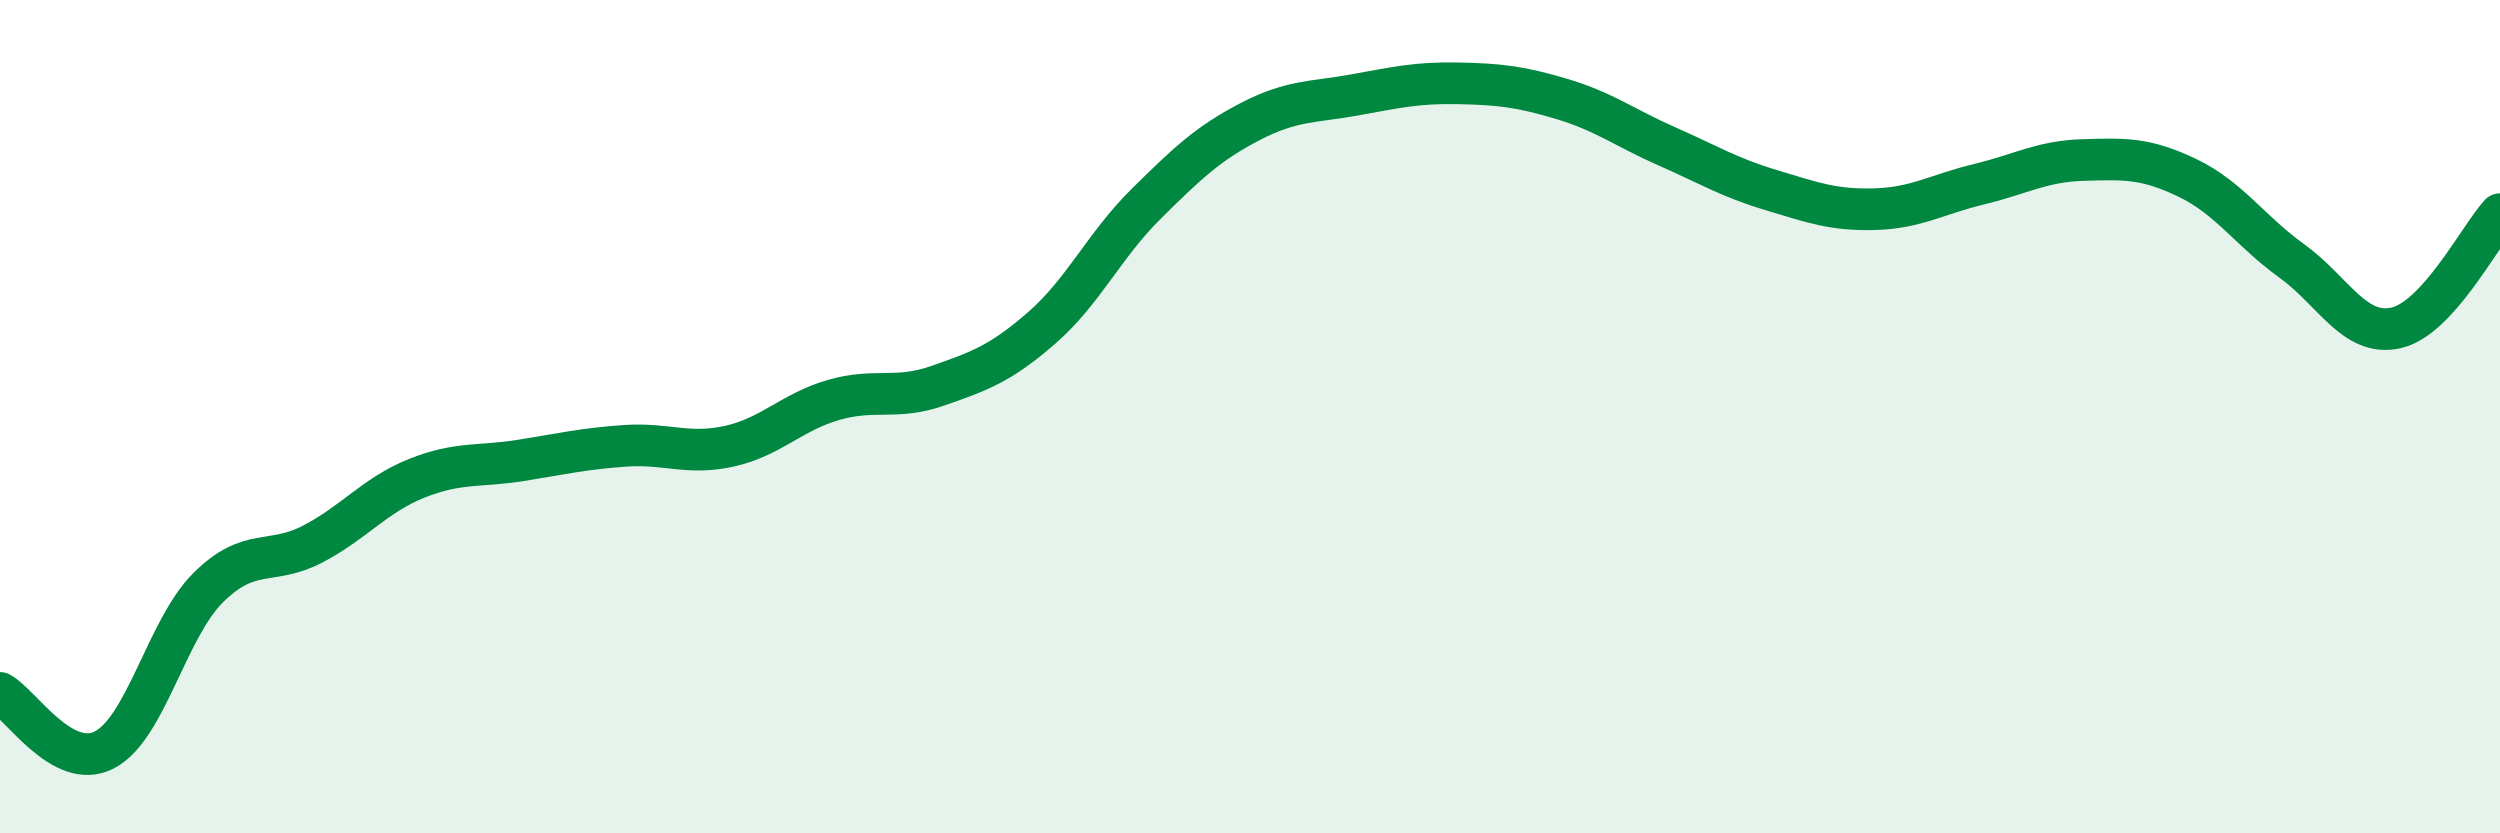
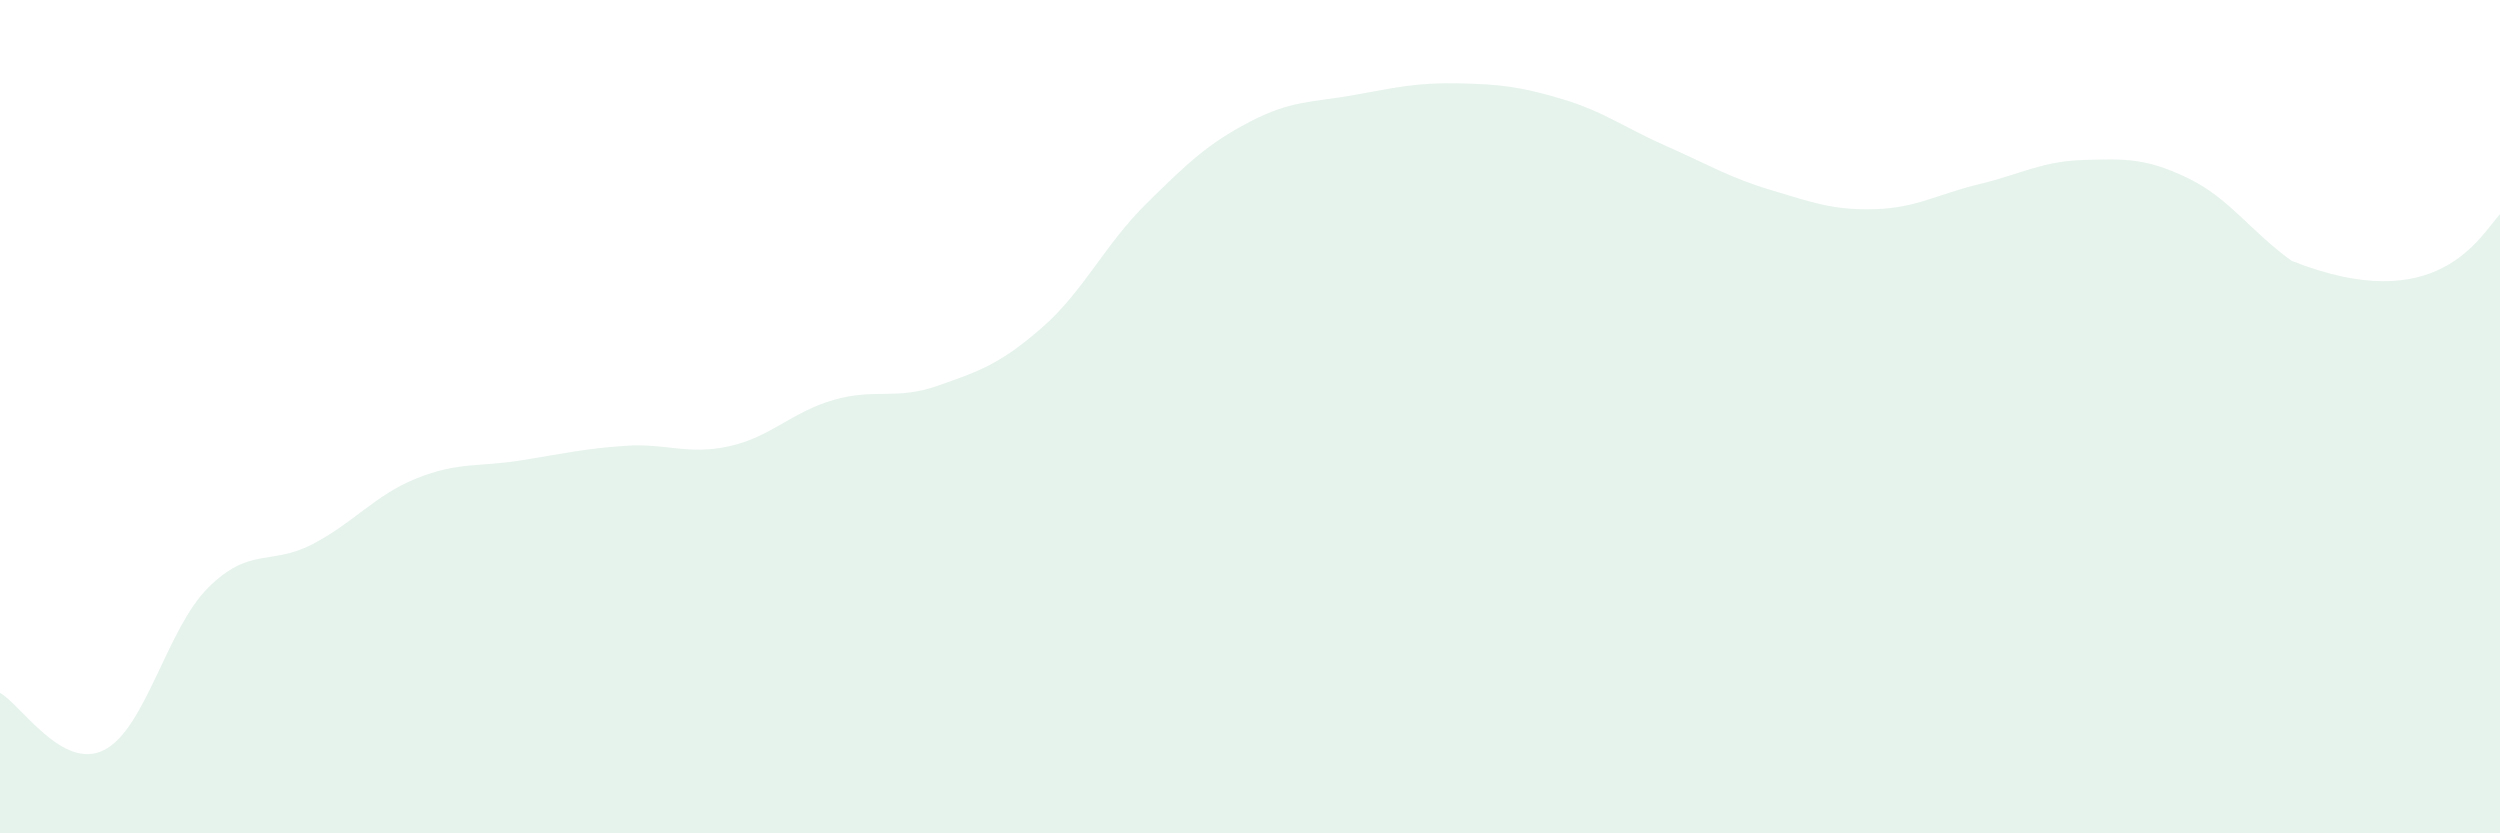
<svg xmlns="http://www.w3.org/2000/svg" width="60" height="20" viewBox="0 0 60 20">
-   <path d="M 0,16.63 C 0.5,16.9 1.5,18.51 2.5,18 C 3.5,17.49 4,15.09 5,14.1 C 6,13.11 6.5,13.58 7.5,13.06 C 8.5,12.54 9,11.88 10,11.48 C 11,11.08 11.5,11.21 12.5,11.05 C 13.5,10.89 14,10.77 15,10.7 C 16,10.63 16.5,10.93 17.5,10.71 C 18.5,10.49 19,9.89 20,9.6 C 21,9.31 21.5,9.61 22.5,9.26 C 23.5,8.91 24,8.74 25,7.87 C 26,7 26.5,5.89 27.5,4.9 C 28.5,3.91 29,3.44 30,2.92 C 31,2.4 31.5,2.46 32.5,2.28 C 33.5,2.1 34,1.98 35,2 C 36,2.02 36.5,2.08 37.5,2.38 C 38.5,2.68 39,3.07 40,3.51 C 41,3.95 41.5,4.26 42.5,4.56 C 43.5,4.86 44,5.05 45,5.02 C 46,4.99 46.5,4.66 47.5,4.42 C 48.5,4.18 49,3.87 50,3.84 C 51,3.81 51.5,3.79 52.5,4.27 C 53.5,4.75 54,5.54 55,6.26 C 56,6.98 56.5,8.09 57.5,7.87 C 58.5,7.65 59.5,5.69 60,5.14L60 20L0 20Z" fill="#008740" opacity="0.1" stroke-linecap="round" stroke-linejoin="round" />
-   <path d="M 0,16.63 C 0.5,16.9 1.5,18.51 2.5,18 C 3.5,17.49 4,15.09 5,14.1 C 6,13.11 6.5,13.58 7.5,13.06 C 8.5,12.54 9,11.88 10,11.48 C 11,11.08 11.5,11.21 12.5,11.05 C 13.5,10.89 14,10.77 15,10.7 C 16,10.63 16.5,10.93 17.5,10.71 C 18.5,10.49 19,9.89 20,9.6 C 21,9.31 21.5,9.61 22.5,9.26 C 23.5,8.91 24,8.74 25,7.87 C 26,7 26.5,5.89 27.5,4.9 C 28.5,3.91 29,3.44 30,2.92 C 31,2.4 31.5,2.46 32.5,2.28 C 33.5,2.1 34,1.98 35,2 C 36,2.02 36.5,2.08 37.5,2.38 C 38.5,2.68 39,3.07 40,3.51 C 41,3.95 41.5,4.26 42.5,4.56 C 43.5,4.86 44,5.05 45,5.02 C 46,4.99 46.5,4.66 47.5,4.42 C 48.5,4.18 49,3.87 50,3.84 C 51,3.81 51.5,3.79 52.5,4.27 C 53.5,4.75 54,5.54 55,6.26 C 56,6.98 56.5,8.09 57.5,7.87 C 58.5,7.65 59.5,5.69 60,5.14" stroke="#008740" stroke-width="1" fill="none" stroke-linecap="round" stroke-linejoin="round" />
+   <path d="M 0,16.63 C 0.5,16.9 1.5,18.51 2.5,18 C 3.5,17.49 4,15.09 5,14.1 C 6,13.11 6.5,13.58 7.5,13.06 C 8.5,12.54 9,11.88 10,11.48 C 11,11.08 11.5,11.21 12.5,11.05 C 13.5,10.89 14,10.77 15,10.7 C 16,10.63 16.5,10.93 17.5,10.71 C 18.5,10.49 19,9.89 20,9.6 C 21,9.31 21.5,9.61 22.5,9.26 C 23.5,8.91 24,8.74 25,7.87 C 26,7 26.5,5.89 27.5,4.9 C 28.5,3.91 29,3.44 30,2.92 C 31,2.4 31.5,2.46 32.5,2.28 C 33.5,2.1 34,1.98 35,2 C 36,2.02 36.5,2.08 37.5,2.38 C 38.5,2.68 39,3.07 40,3.51 C 41,3.95 41.5,4.26 42.5,4.56 C 43.5,4.86 44,5.05 45,5.02 C 46,4.99 46.5,4.66 47.5,4.42 C 48.5,4.18 49,3.87 50,3.84 C 51,3.81 51.5,3.79 52.5,4.27 C 53.5,4.75 54,5.54 55,6.26 C 58.5,7.65 59.5,5.69 60,5.14L60 20L0 20Z" fill="#008740" opacity="0.1" stroke-linecap="round" stroke-linejoin="round" />
</svg>